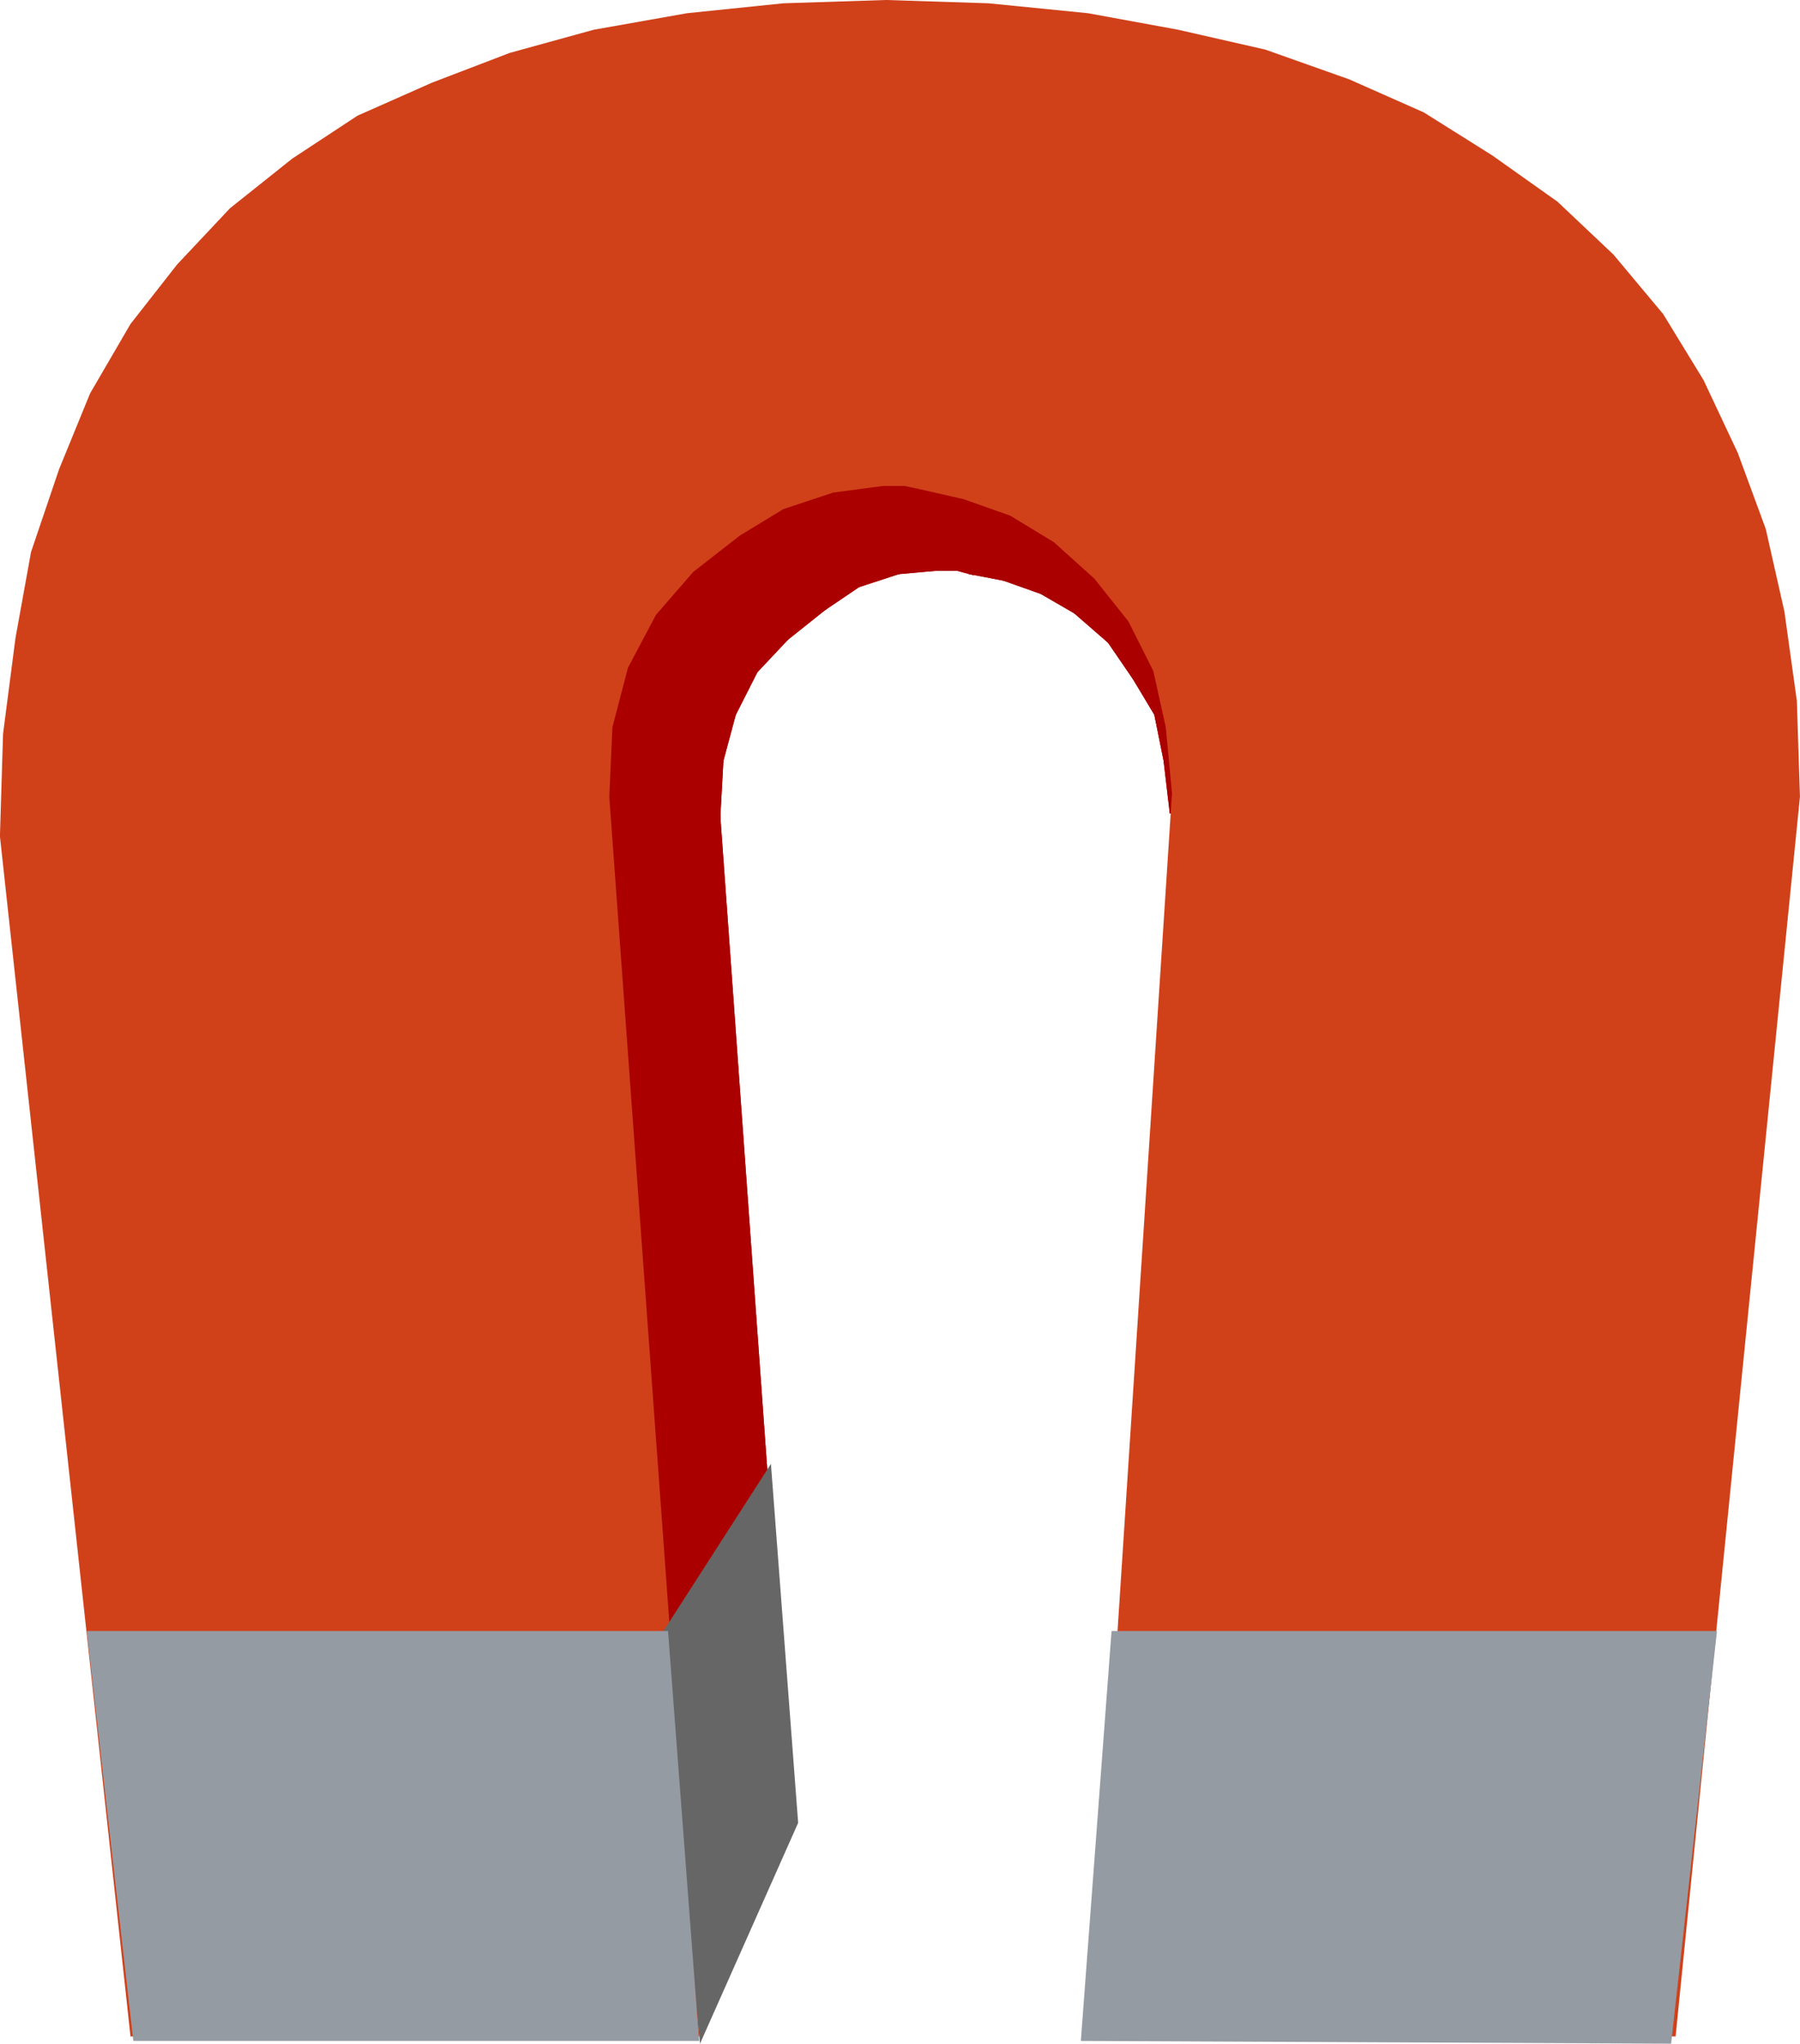
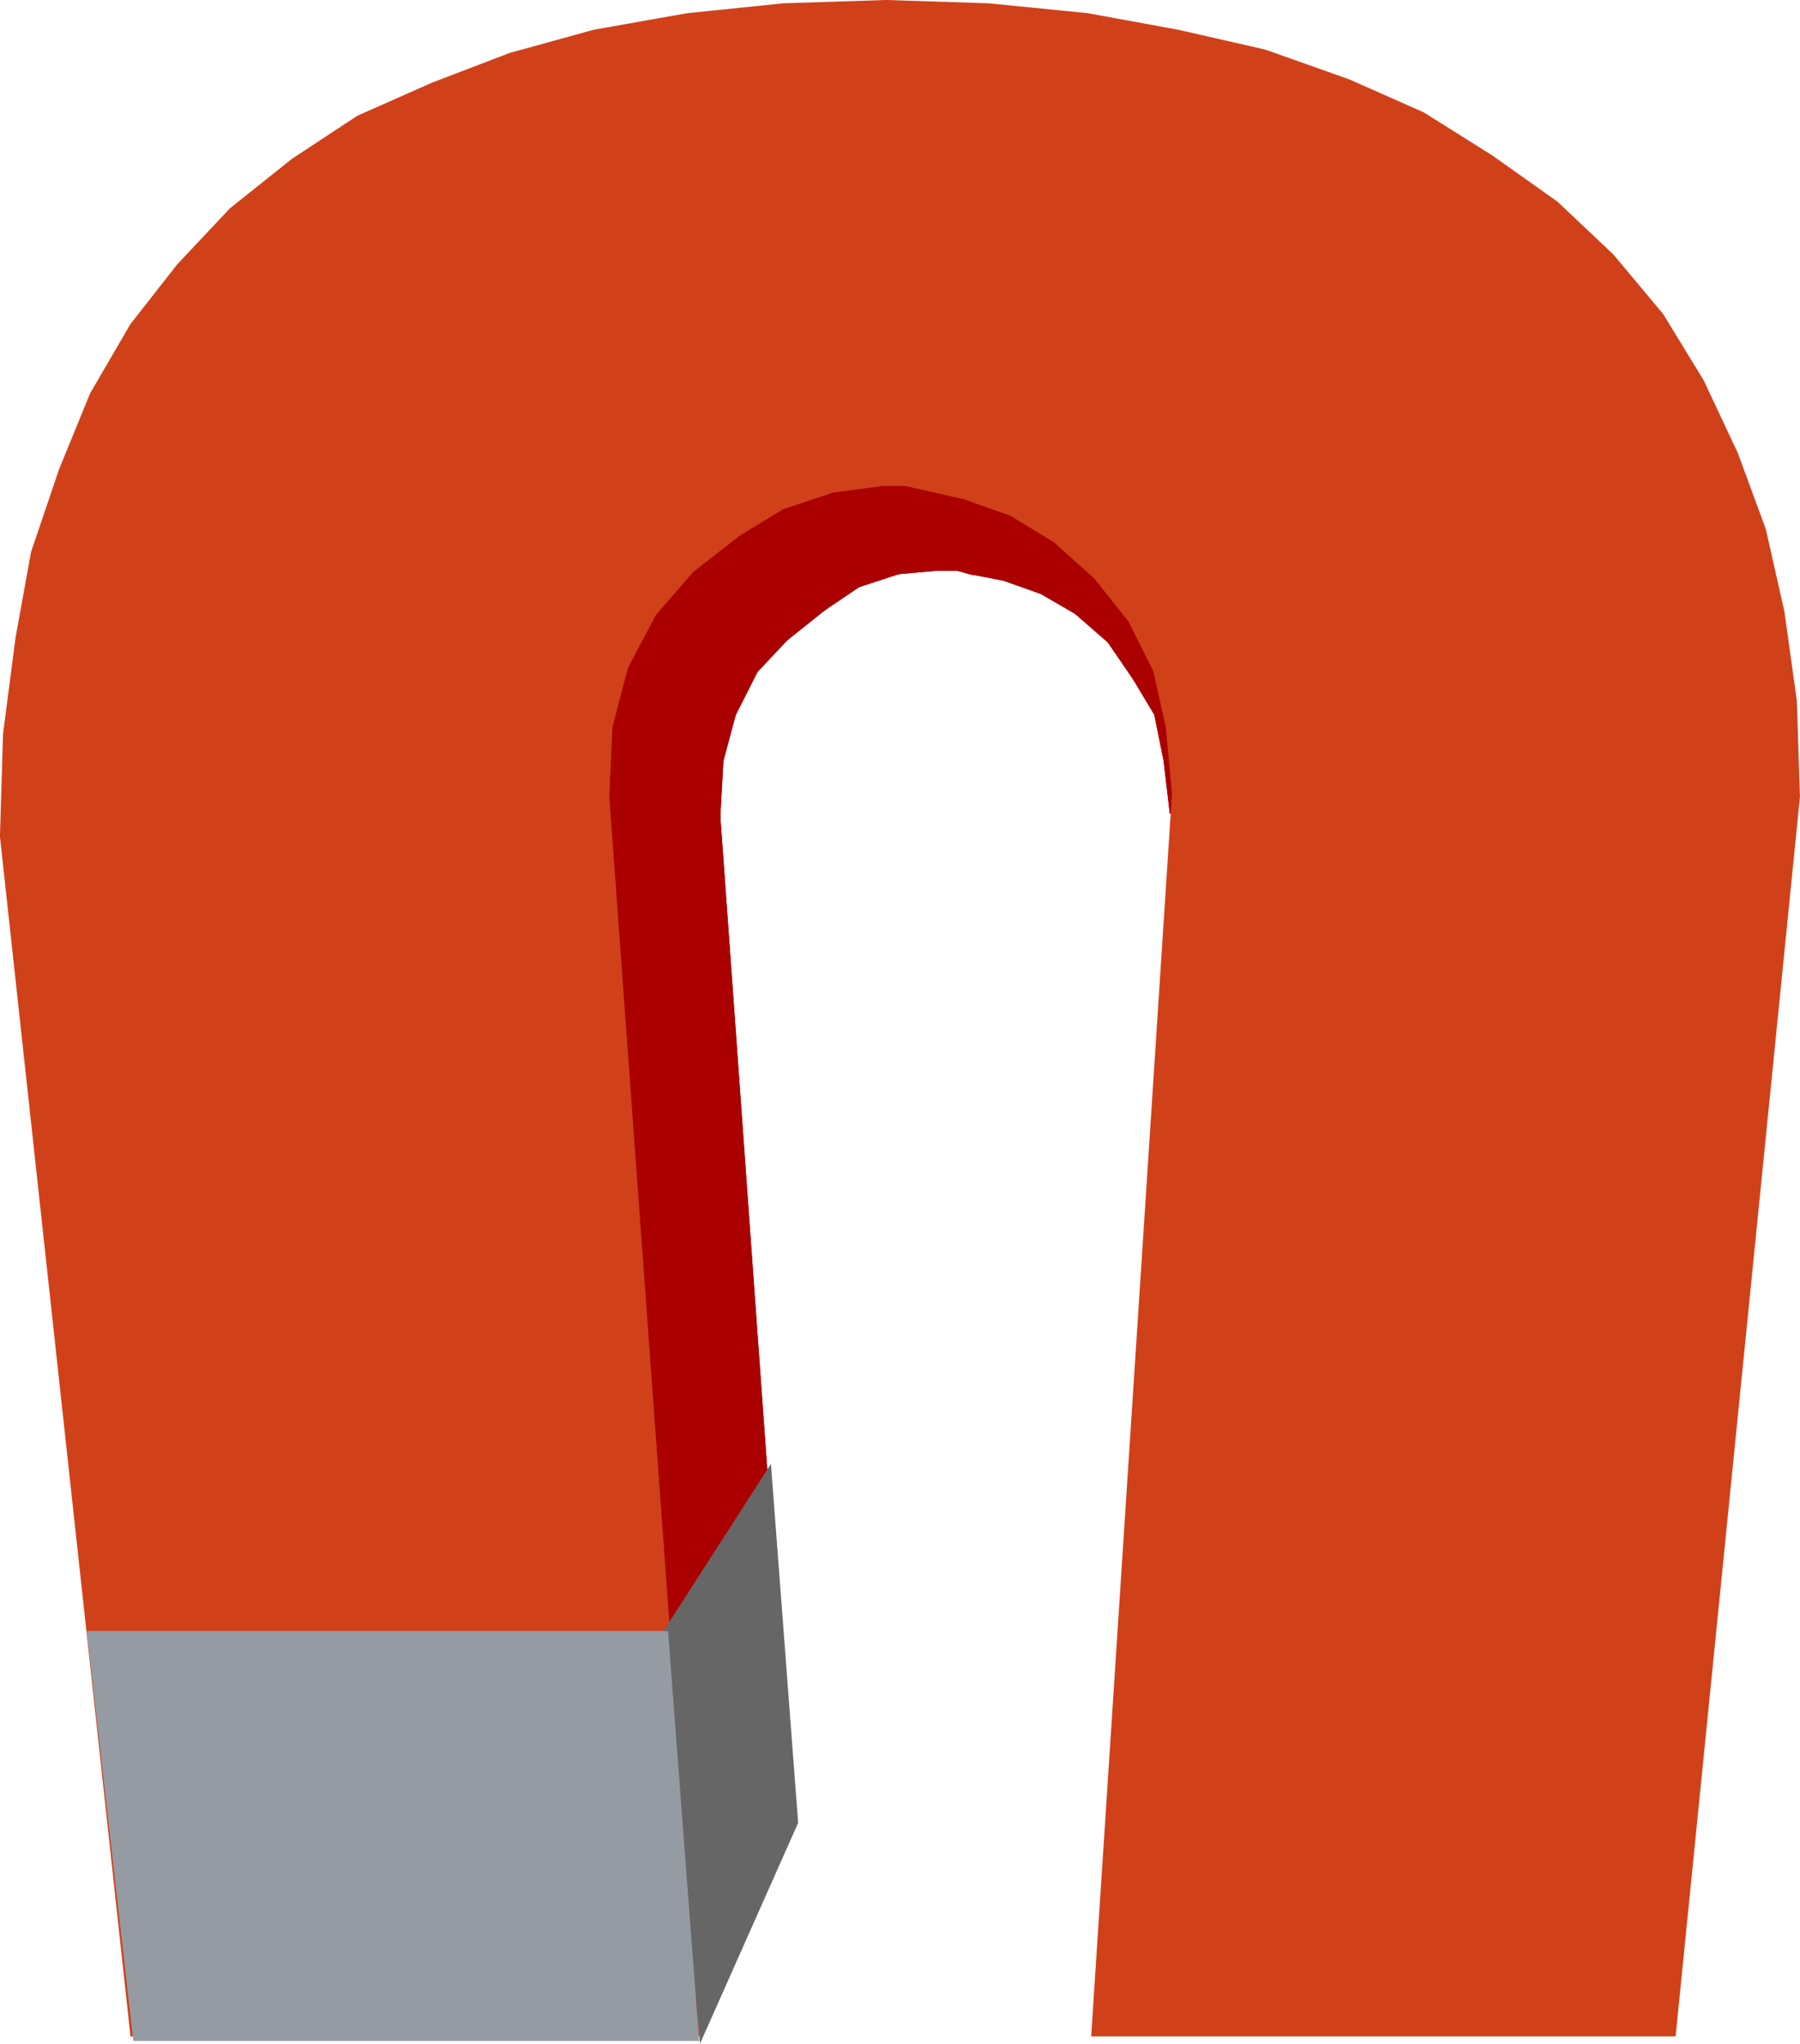
<svg xmlns="http://www.w3.org/2000/svg" version="1.1" viewBox="0 0 400.66 454.91">
  <g transform="translate(-132.72 -144.6)">
    <path d="m287.72 593.49 20.068-45.625-5.536-73.589-21.452 27.964z" fill="#a00" fill-rule="evenodd" stroke="#a00" />
    <path d="m280.8 502.24 21.452-27.964h-103.11l-47.747 27.964z" fill="#959ba3" fill-rule="evenodd" />
    <path d="m199.15 474.28" fill="#959ba3" fill-rule="evenodd" />
    <path d="m288.41 593.49 20.07-45.62-15.92-221.5-24.22-8.84z" fill="#a00" fill-rule="evenodd" stroke="#a00" />
    <path d="m268.34 317.53 24.219 8.831 0.692-12.51-24.219-11.774z" fill="#a00" fill-rule="evenodd" stroke="#a00" />
    <path d="m269.04 302.08 24.219 11.774 2.768-10.302-23.527-14.718z" fill="#a00" fill-rule="evenodd" stroke="#a00" />
    <path d="m272.5 288.84 23.527 14.718 4.844-9.566-22.144-16.925z" fill="#a00" fill-rule="evenodd" stroke="#a00" />
-     <path d="m278.72 277.06 22.144 16.925 6.92-7.359-20.76-19.133z" fill="#a00" fill-rule="evenodd" stroke="#a00" />
    <path d="m287.03 267.49 20.76 19.133 8.304-6.623-18.684-20.605z" fill="#a00" fill-rule="evenodd" stroke="#a00" />
    <path d="m297.41 259.4 18.684 20.605 7.612-5.151-16.608-21.341z" fill="#a00" fill-rule="evenodd" stroke="#a00" />
    <path d="m307.1 253.51 16.608 21.341 8.996-2.943-14.532-22.077z" fill="#a00" fill-rule="evenodd" stroke="#a00" />
    <path d="m318.17 249.83 14.532 22.077 8.304-0.736-11.764-22.812z" fill="#a00" fill-rule="evenodd" stroke="#a00" />
    <path d="m329.24 248.36 11.764 22.812h1.384l-11.764-22.812z" fill="#a00" fill-rule="evenodd" stroke="#a00" />
    <path d="m330.62 248.36 11.764 22.812h0.692l-11.764-22.812z" fill="#a00" fill-rule="evenodd" stroke="#a00" />
    <path d="m331.32 248.36 11.764 22.812h2.768l-11.764-22.812z" fill="#a00" fill-rule="evenodd" stroke="#a00" />
    <path d="m334.08 248.36 11.764 22.812 2.768 0.736-11.072-22.812z" fill="#a00" fill-rule="evenodd" stroke="#a00" />
    <path d="m337.54 249.1 11.072 22.812 7.612 1.472-8.996-22.077z" fill="#a00" fill-rule="evenodd" stroke="#a00" />
    <path d="m347.23 251.31 8.996 22.077 8.304 2.944-6.92-21.341z" fill="#a00" fill-rule="evenodd" stroke="#a00" />
    <path d="m357.61 254.98 6.92 21.341 7.612 4.415-4.844-19.869z" fill="#a00" fill-rule="evenodd" stroke="#a00" />
    <path d="m367.3 260.87 4.844 19.869 7.612 6.623-3.46-18.397z" fill="#a00" fill-rule="evenodd" stroke="#a00" />
    <path d="m376.29 268.97 3.46 18.397 5.536 8.095-1.384-16.925z" fill="#a00" fill-rule="evenodd" stroke="#a00" />
    <path d="m383.91 278.53 1.384 16.925 4.844 8.095-0.692-13.982z" fill="#a00" fill-rule="evenodd" stroke="#a00" />
    <path d="m389.44 289.57 0.692 13.982 2.076 10.302v-11.774z" fill="#a00" fill-rule="evenodd" stroke="#a00" />
    <path d="m392.21 302.08v11.774l1.384 11.774v-8.831z" fill="#a00" fill-rule="evenodd" stroke="#a00" />
    <path d="m207.45 547.87" fill="#d0411a" fill-rule="evenodd" />
    <path d="m287.72 593.49 20.068-45.625-5.536-73.589-21.452 27.964z" fill="#a00" fill-rule="evenodd" stroke="#a00" />
    <path d="m280.8 502.24 21.452-27.964h-103.11l-47.747 27.964z" fill="#959ba3" fill-rule="evenodd" />
    <path d="m199.15 474.28" fill="#959ba3" fill-rule="evenodd" />
    <path d="m288.41 593.49 20.07-45.62-15.92-221.5-24.22-8.84z" fill="#a00" fill-rule="evenodd" stroke="#a00" />
    <path d="m268.34 317.53 24.219 8.831 0.692-12.51-24.219-11.774z" fill="#a00" fill-rule="evenodd" stroke="#a00" />
    <path d="m269.04 302.08 24.219 11.774 2.768-10.302-23.527-14.718z" fill="#a00" fill-rule="evenodd" stroke="#a00" />
    <path d="m272.5 288.84 23.527 14.718 4.844-9.566-22.144-16.925z" fill="#a00" fill-rule="evenodd" stroke="#a00" />
    <path d="m278.72 277.06 22.144 16.925 6.92-7.359-20.76-19.133z" fill="#a00" fill-rule="evenodd" stroke="#a00" />
    <path d="m287.03 267.49 20.76 19.133 8.304-6.623-18.684-20.605z" fill="#a00" fill-rule="evenodd" stroke="#a00" />
    <path d="m297.41 259.4 18.684 20.605 7.612-5.151-16.608-21.341z" fill="#a00" fill-rule="evenodd" stroke="#a00" />
    <path d="m307.1 253.51 16.608 21.341 8.996-2.943-14.532-22.077z" fill="#a00" fill-rule="evenodd" stroke="#a00" />
    <path d="m318.17 249.83 14.532 22.077 8.304-0.736-11.764-22.812z" fill="#a00" fill-rule="evenodd" stroke="#a00" />
    <path d="m329.24 248.36 11.764 22.812h1.384l-11.764-22.812z" fill="#a00" fill-rule="evenodd" stroke="#a00" />
    <path d="m330.62 248.36 11.764 22.812h0.692l-11.764-22.812z" fill="#a00" fill-rule="evenodd" stroke="#a00" />
    <path d="m331.32 248.36 11.764 22.812h2.768l-11.764-22.812z" fill="#a00" fill-rule="evenodd" stroke="#a00" />
    <path d="m334.08 248.36 11.764 22.812 2.768 0.736-11.072-22.812z" fill="#a00" fill-rule="evenodd" stroke="#a00" />
    <path d="m337.54 249.1 11.072 22.812 7.612 1.472-8.996-22.077z" fill="#a00" fill-rule="evenodd" stroke="#a00" />
    <path d="m347.23 251.31 8.996 22.077 8.304 2.944-6.92-21.341z" fill="#a00" fill-rule="evenodd" stroke="#a00" />
    <path d="m357.61 254.98 6.92 21.341 7.612 4.415-4.844-19.869z" fill="#a00" fill-rule="evenodd" stroke="#a00" />
-     <path d="m367.3 260.87 4.844 19.869 7.612 6.623-3.46-18.397z" fill="#a00" fill-rule="evenodd" stroke="#a00" />
    <path d="m376.29 268.97 3.46 18.397 5.536 8.095-1.384-16.925z" fill="#a00" fill-rule="evenodd" stroke="#a00" />
    <path d="m383.91 278.53 1.384 16.925 4.844 8.095-0.692-13.982z" fill="#a00" fill-rule="evenodd" stroke="#a00" />
    <path d="m389.44 289.57 0.692 13.982 2.076 10.302v-11.774z" fill="#a00" fill-rule="evenodd" stroke="#a00" />
    <path d="m392.21 302.08v11.774l1.384 11.774v-8.831z" fill="#a00" fill-rule="evenodd" stroke="#a00" />
-     <path d="m207.45 547.87" fill="#d0411a" fill-rule="evenodd" />
    <path d="m161.78 597.91h126.63l-20.068-275.96 0.692-15.454 3.46-13.246 6.228-11.774 8.304-9.566 10.38-8.095 9.688-5.887 11.072-3.679 11.072-1.472h4.844l3.46 0.736 9.688 2.208 10.38 3.679 9.688 5.887 8.996 8.095 7.612 9.566 5.536 11.038 2.768 12.51 1.384 14.718-17.992 276.69h130.09l27.679-275.96-0.692-21.341-2.768-19.869-4.152-18.397-6.228-16.925-7.612-16.189-8.996-14.718-11.072-13.246-12.456-11.774-14.532-10.302-15.224-9.566-16.608-7.359-18.684-6.623-19.376-4.415-20.068-3.679-22.144-2.208-22.835-0.736-22.835 0.736-21.452 2.208-20.76 3.679-18.684 5.151-17.3 6.623-16.608 7.359-14.532 9.566-13.84 11.038-11.764 12.51-10.38 13.246-8.996 15.454-6.92 16.925-6.228 18.397-3.46 19.133-2.768 21.341-0.692 22.812 29.063 267.13z" fill="#d0411a" fill-rule="evenodd" />
    <path d="m310.38 550.36-21.845 49.156-8.136-91.858 23.921-37.202 6.059 79.904" fill="#666" />
    <path d="m152.02 507.66 10.38 91.25h125.94l-6.92-91.25h-129.4z" fill="#959ba3" fill-rule="evenodd" />
-     <path d="m380.14 507.66-6.836 91.25 131.39 0.608 10.212-91.858h-134.77z" fill="#959ba3" fill-rule="evenodd" />
  </g>
</svg>